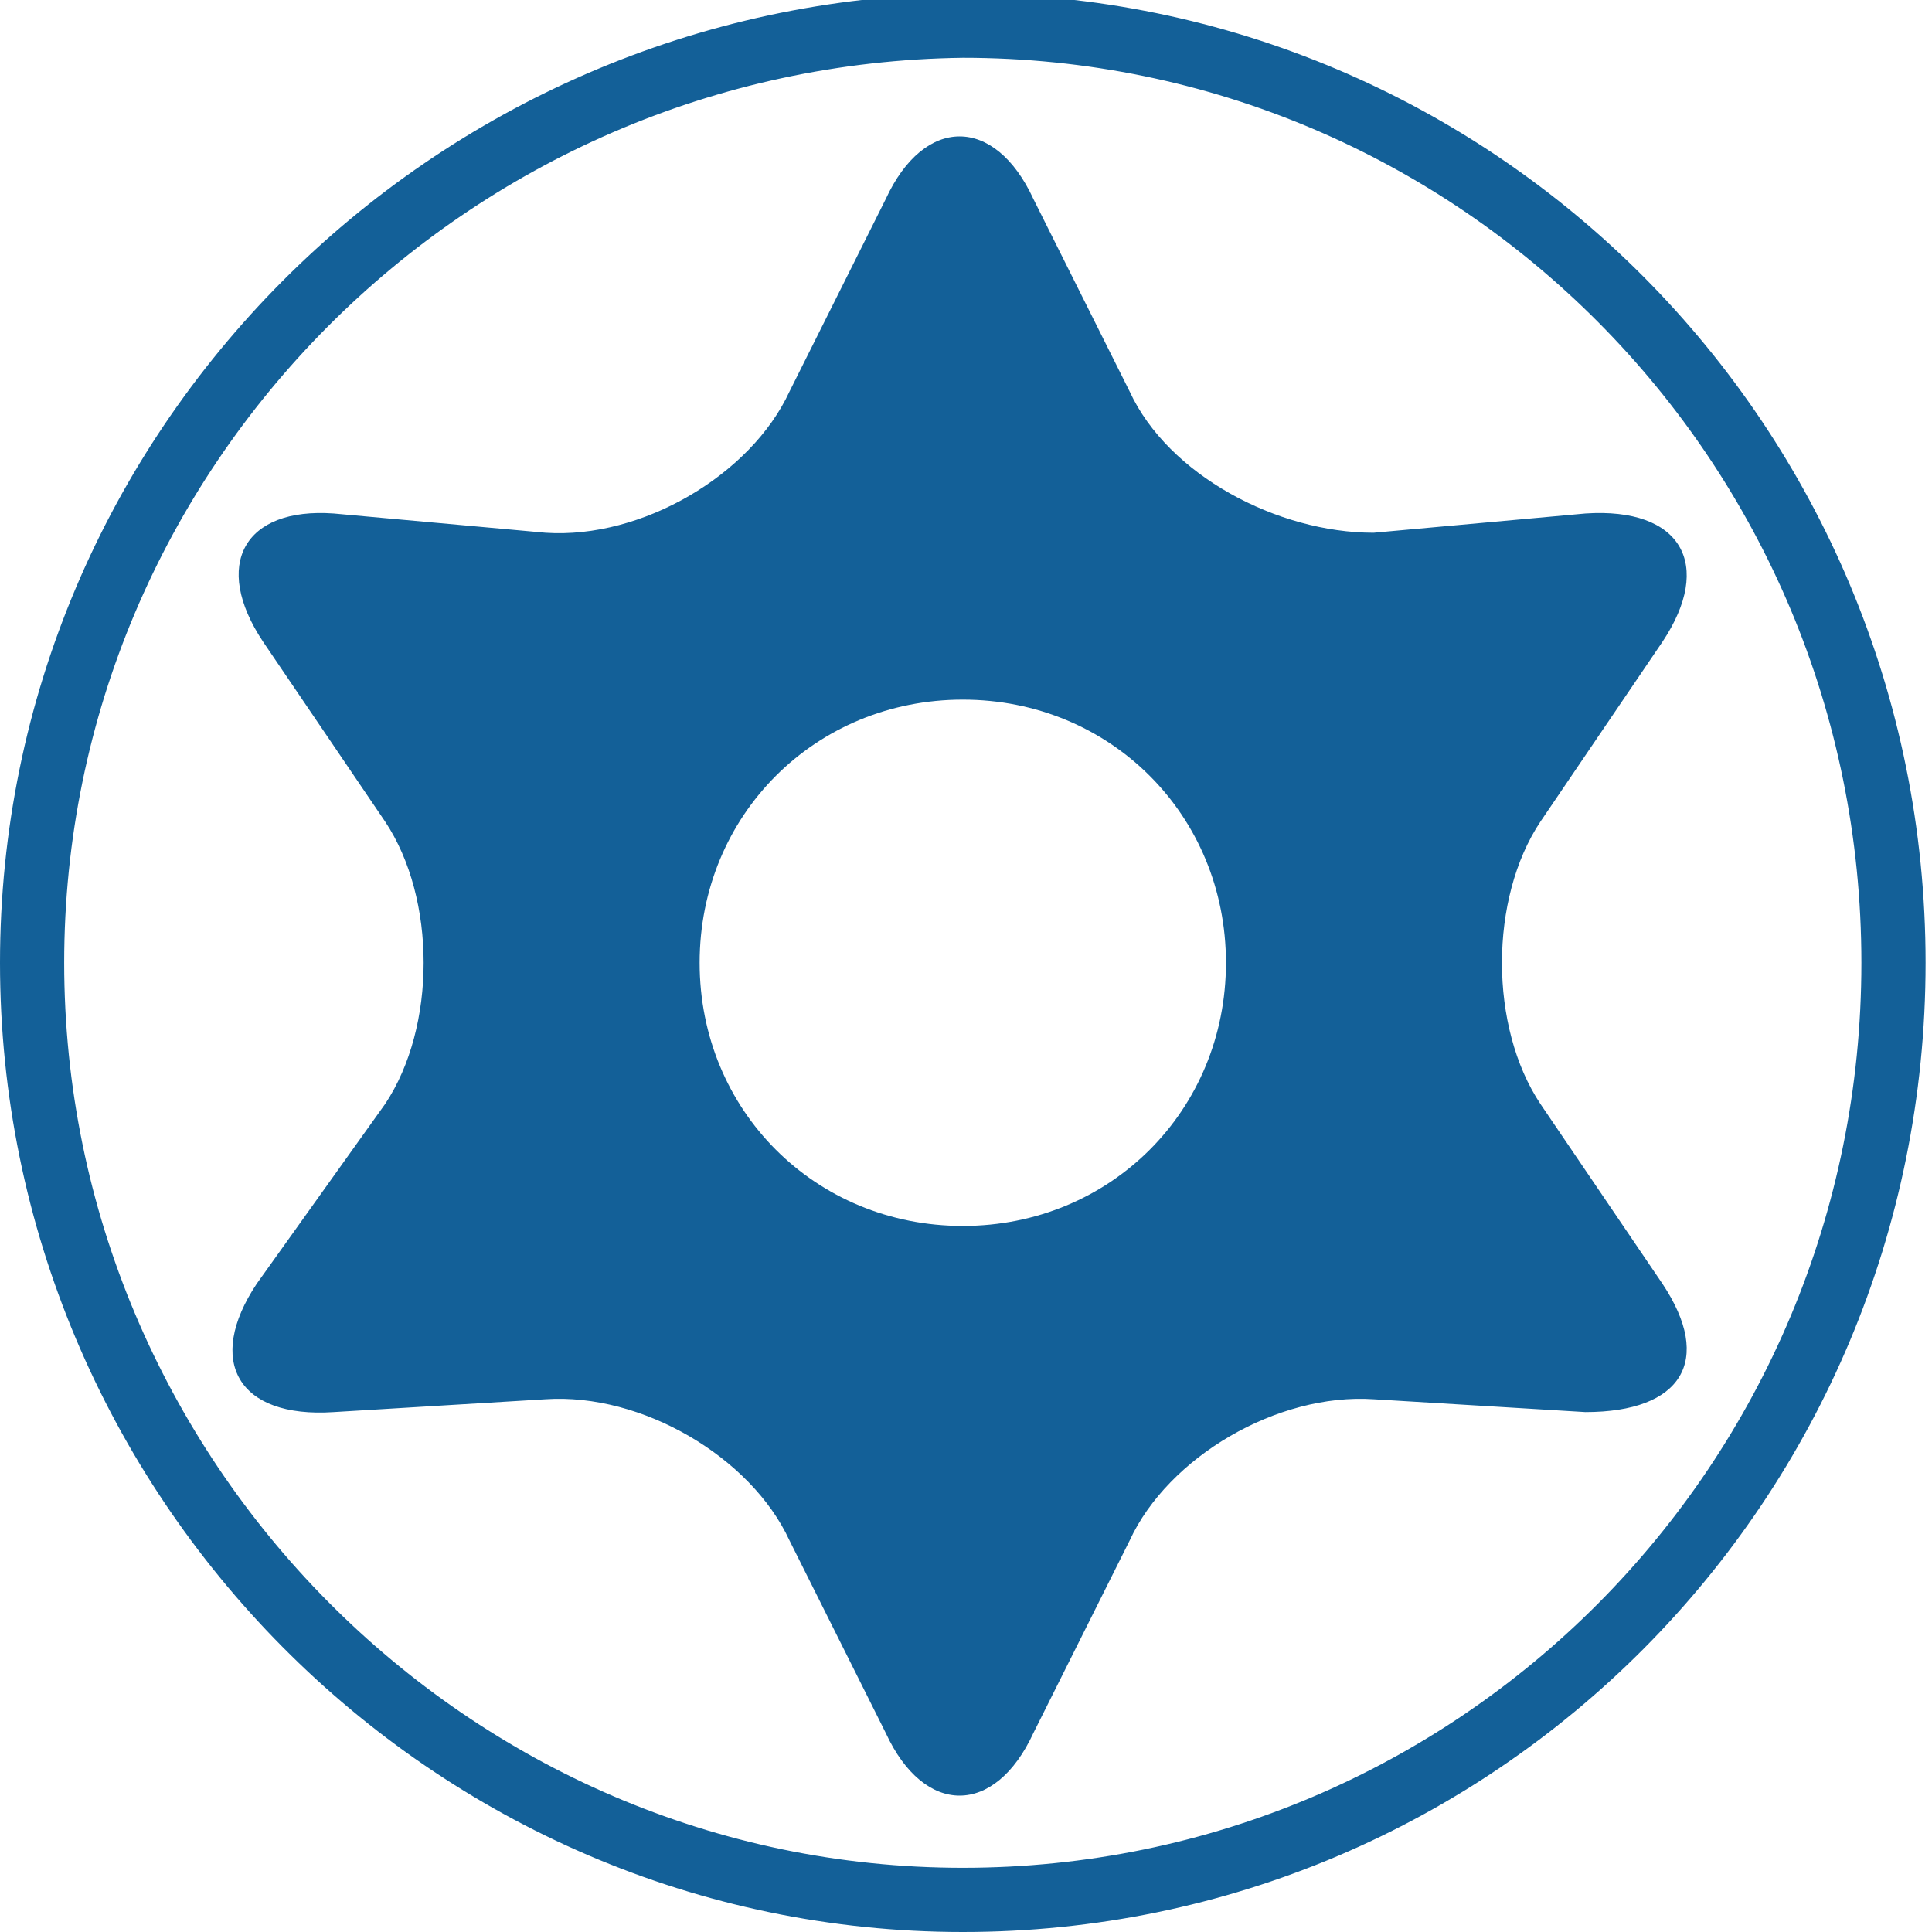
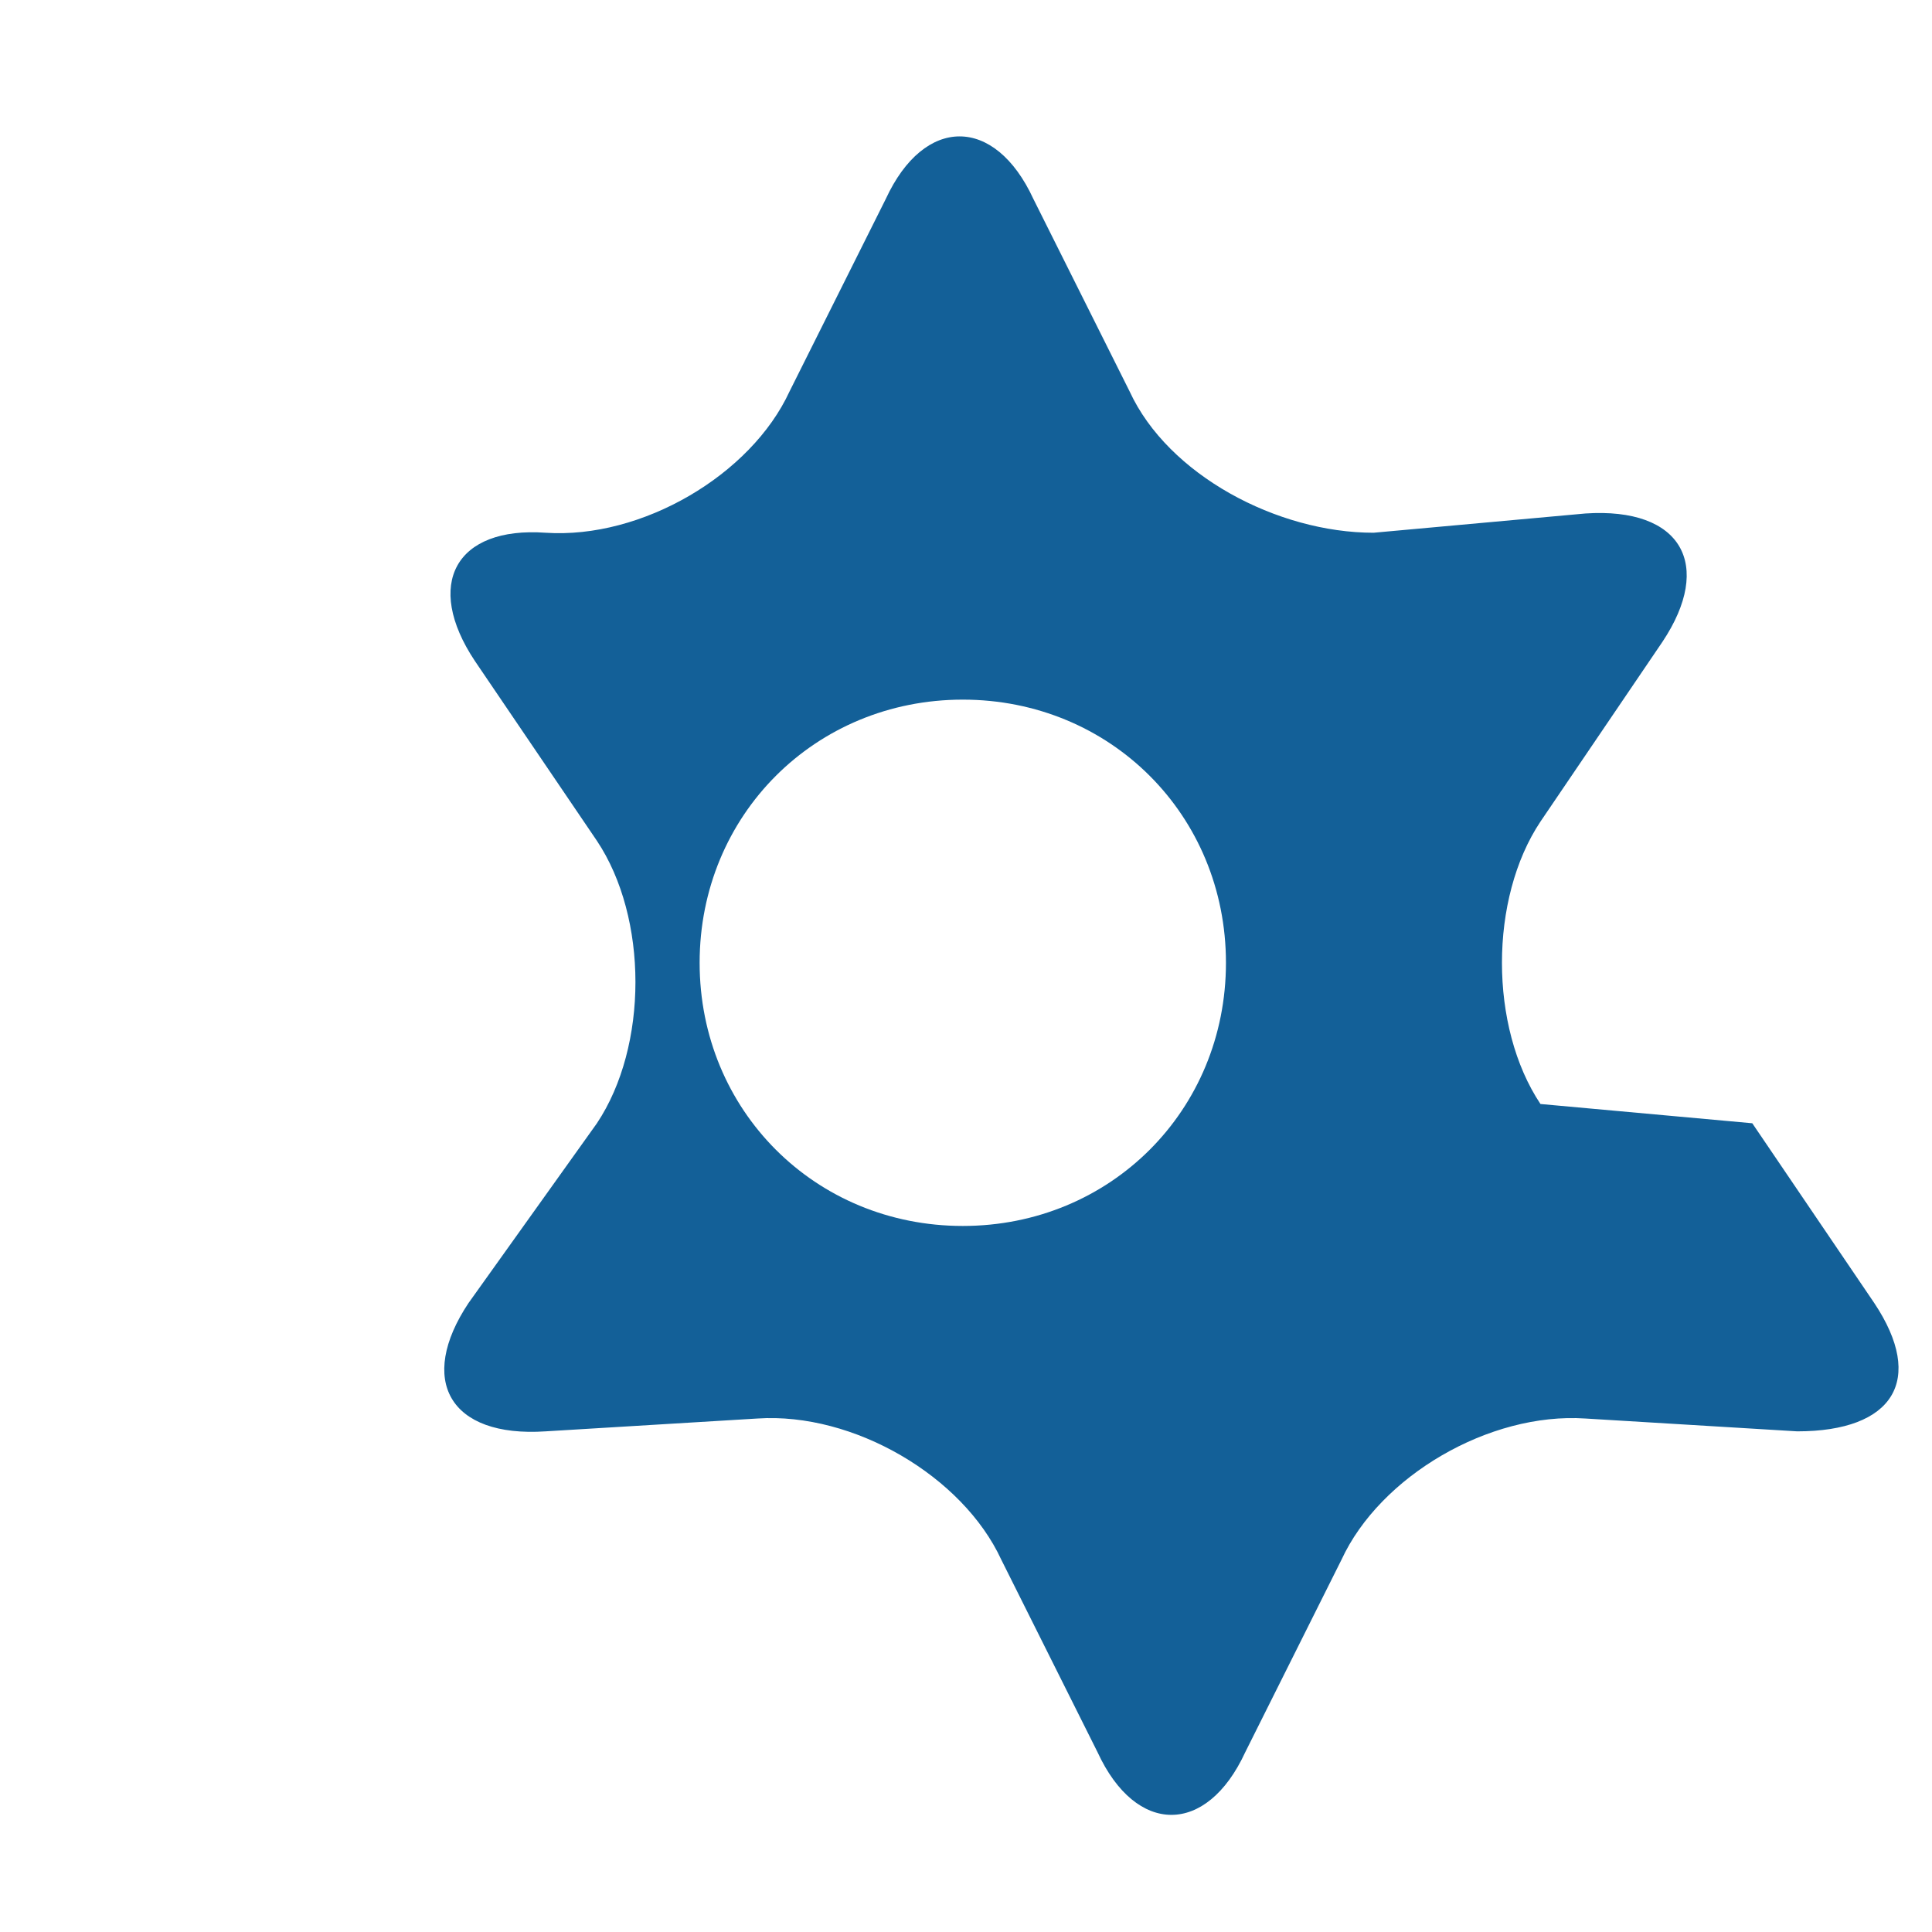
<svg xmlns="http://www.w3.org/2000/svg" id="_圖層_1" data-name="圖層_1" version="1.1" viewBox="0 0 30.1 30.1">
  <defs>
    <style>
      .st0 {
        fill: none;
        stroke: #136098;
        stroke-miterlimit: 10;
      }

      .st1 {
        fill: #136098;
      }
    </style>
  </defs>
-   <path class="st0" d="M15,29.6c8,0,14.5-6.5,14.5-14.6S23,.4,15,.4C7,.5.5,7,.5,15s6.5,14.6,14.5,14.6" />
-   <path class="st1" d="M24,17.2c-.8-1.2-.8-3.2,0-4.4l1.9-2.8c.8-1.2.3-2.1-1.2-2l-3.3.3c-1.5,0-3.2-.9-3.8-2.2l-1.5-3c-.6-1.3-1.7-1.3-2.3,0l-1.5,3c-.6,1.3-2.3,2.3-3.8,2.2l-3.3-.3c-1.4-.1-1.9.8-1.1,2l1.9,2.8c.8,1.2.8,3.2,0,4.4l-2,2.8c-.8,1.2-.3,2.1,1.2,2l3.3-.2c1.5-.1,3.2.9,3.8,2.2l1.5,3c.6,1.3,1.7,1.3,2.3,0l1.5-3c.6-1.3,2.3-2.3,3.8-2.2l3.3.2c1.5,0,2-.8,1.2-2l-1.9-2.8ZM15,19.1c-2.3,0-4.1-1.8-4.1-4.1s1.8-4.1,4.1-4.1,4.1,1.8,4.1,4.1-1.8,4.1-4.1,4.1Z" />
+   <path class="st1" d="M24,17.2c-.8-1.2-.8-3.2,0-4.4l1.9-2.8c.8-1.2.3-2.1-1.2-2l-3.3.3c-1.5,0-3.2-.9-3.8-2.2l-1.5-3c-.6-1.3-1.7-1.3-2.3,0l-1.5,3c-.6,1.3-2.3,2.3-3.8,2.2c-1.4-.1-1.9.8-1.1,2l1.9,2.8c.8,1.2.8,3.2,0,4.4l-2,2.8c-.8,1.2-.3,2.1,1.2,2l3.3-.2c1.5-.1,3.2.9,3.8,2.2l1.5,3c.6,1.3,1.7,1.3,2.3,0l1.5-3c.6-1.3,2.3-2.3,3.8-2.2l3.3.2c1.5,0,2-.8,1.2-2l-1.9-2.8ZM15,19.1c-2.3,0-4.1-1.8-4.1-4.1s1.8-4.1,4.1-4.1,4.1,1.8,4.1,4.1-1.8,4.1-4.1,4.1Z" />
</svg>